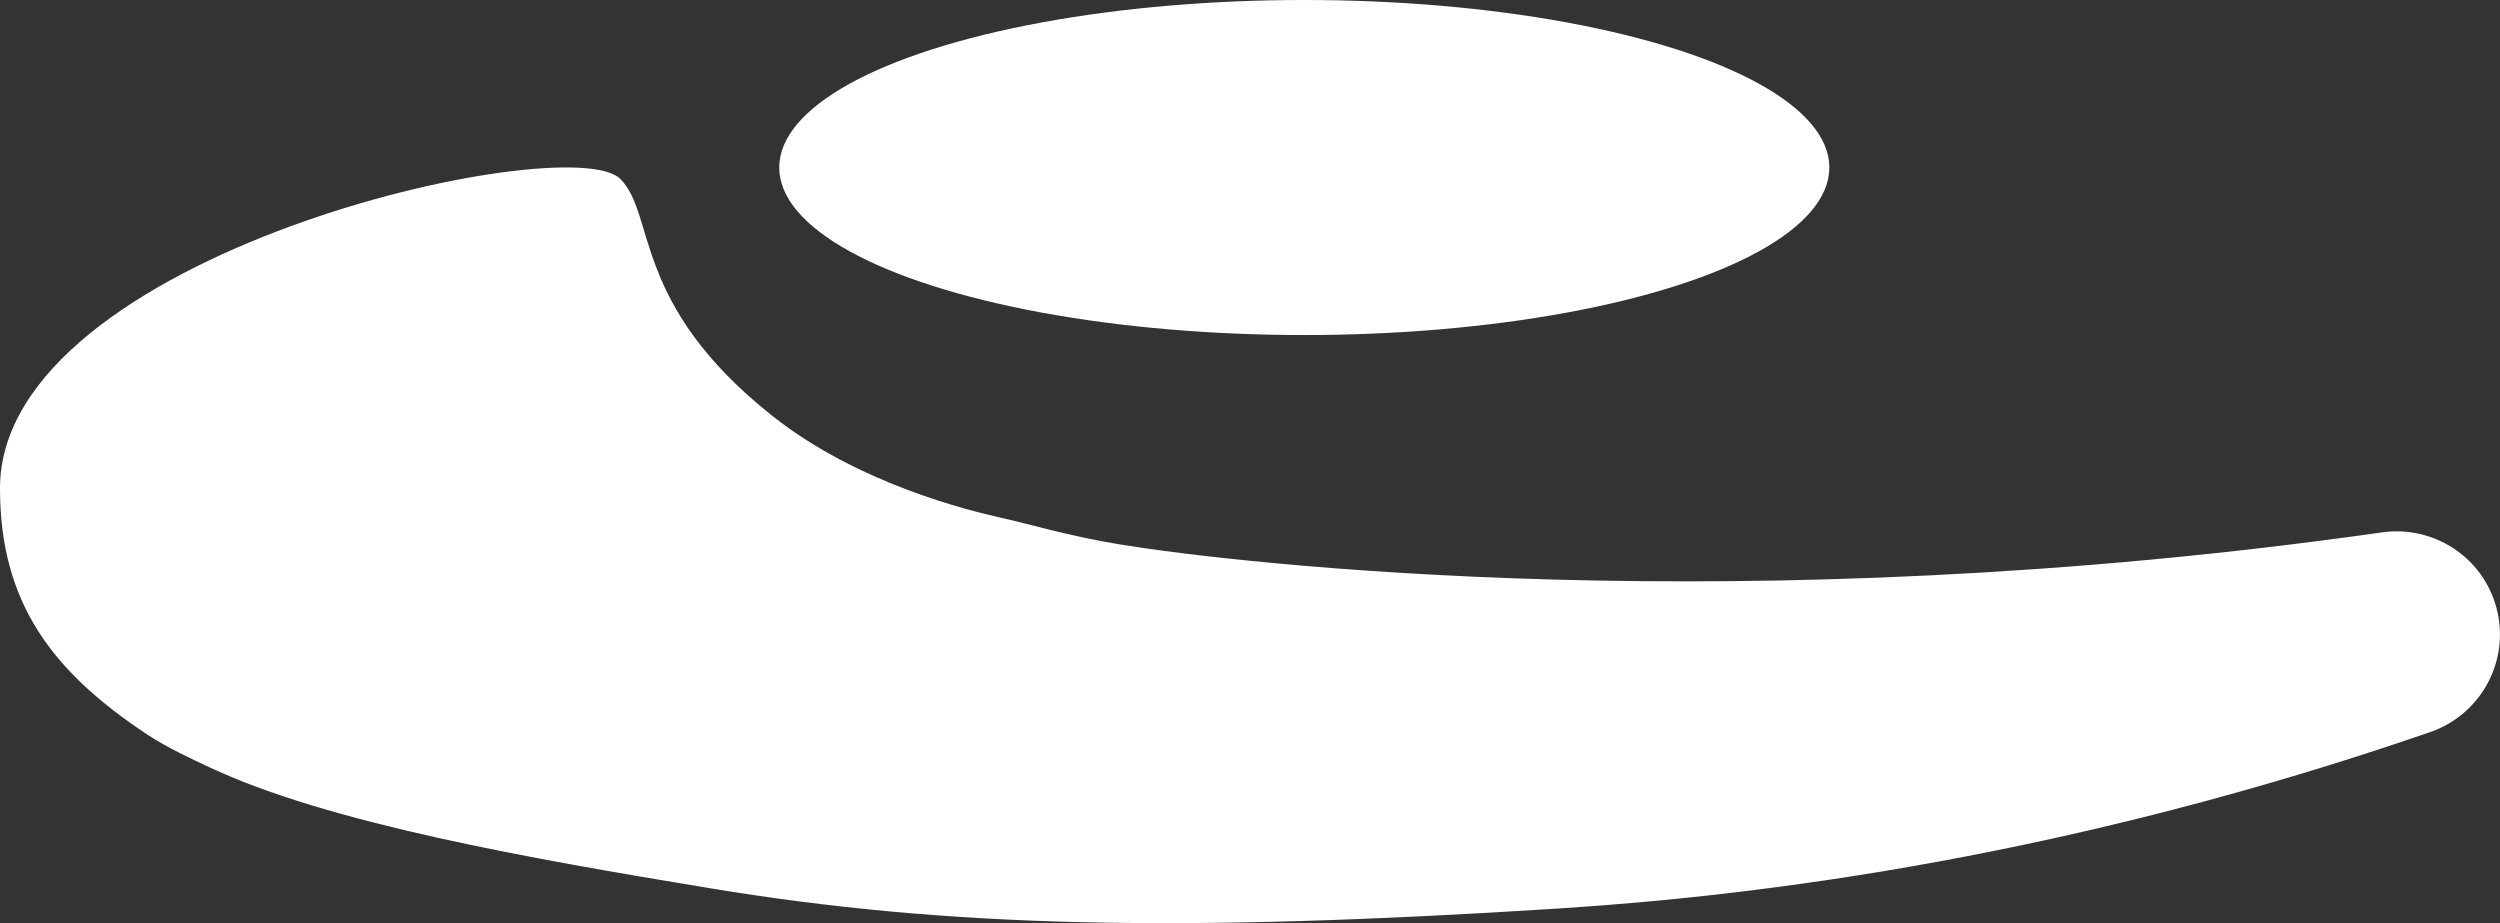
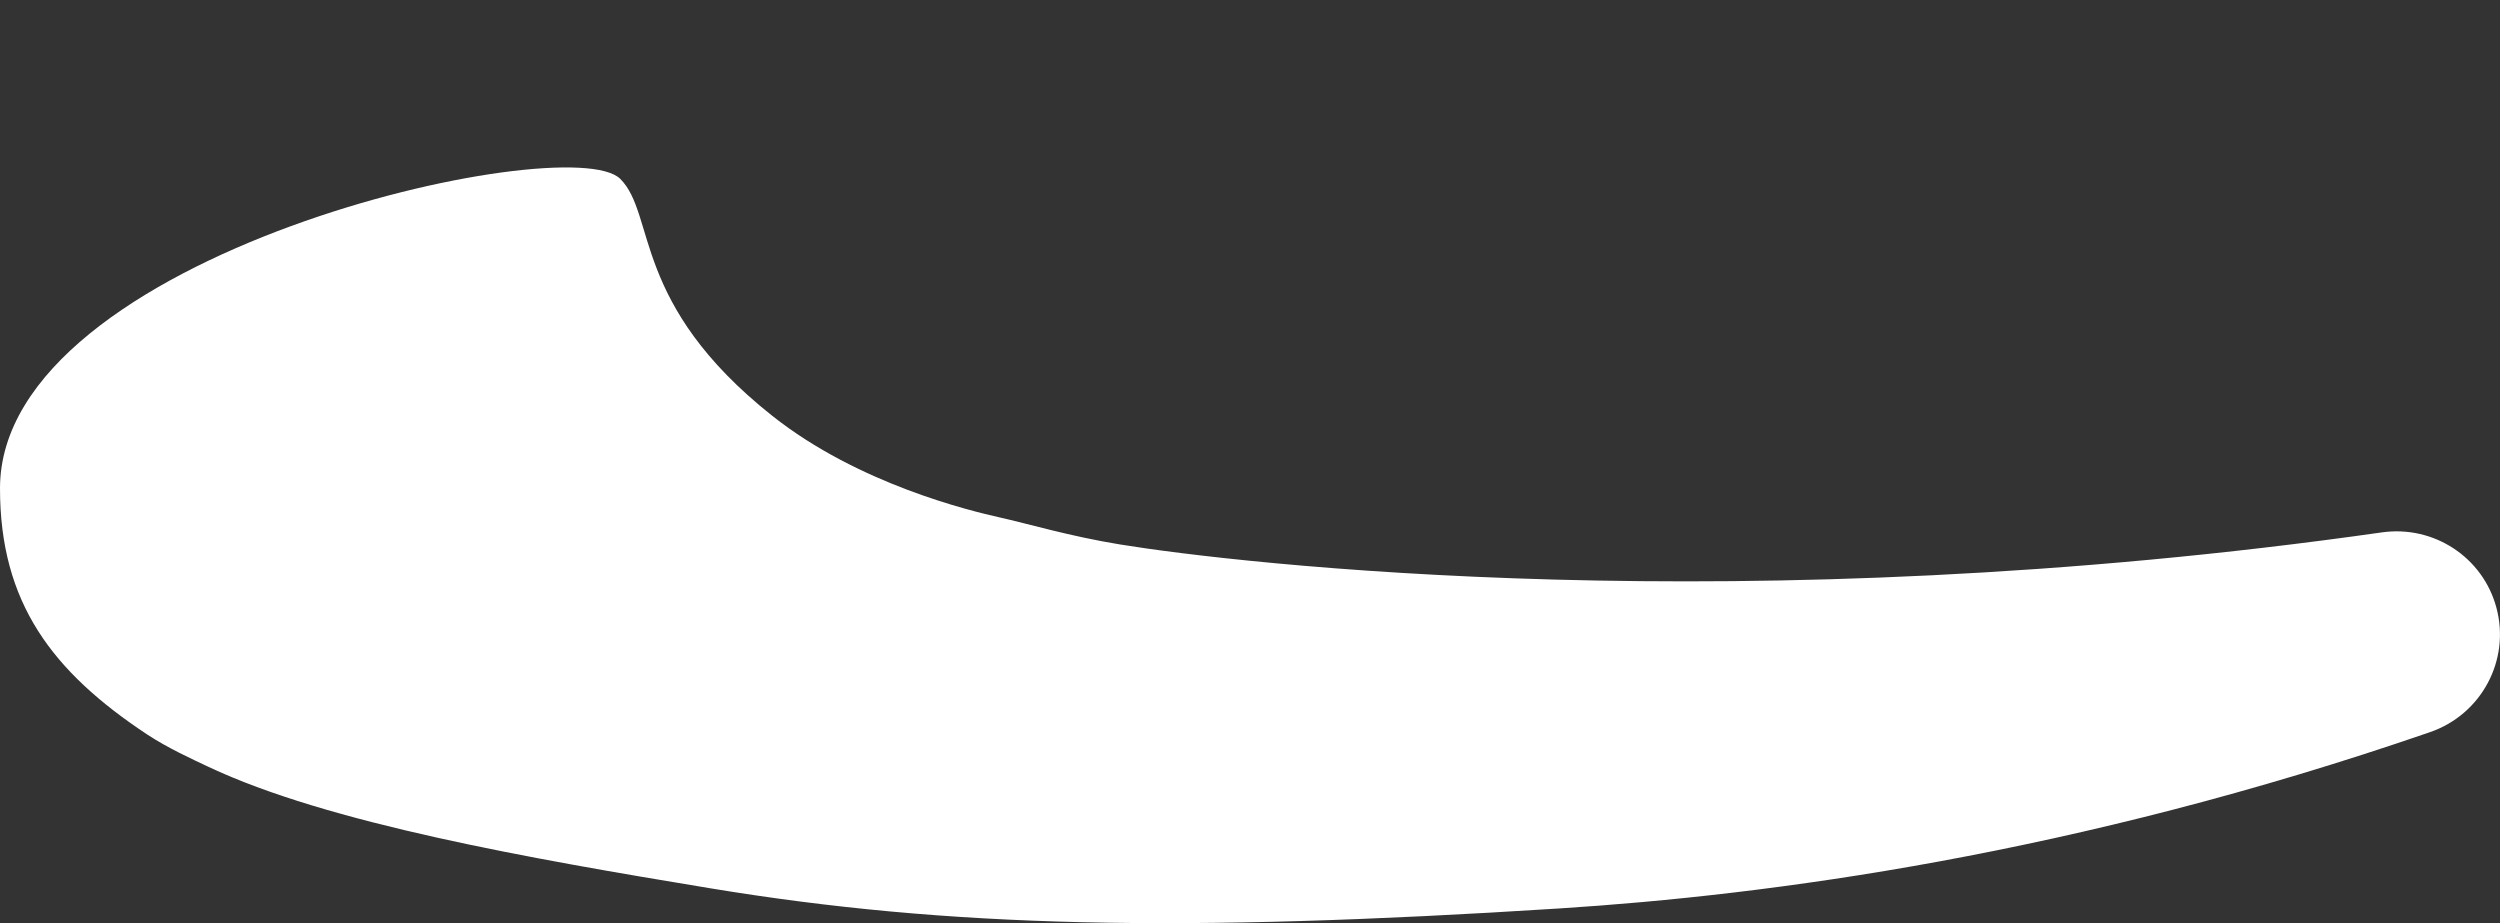
<svg xmlns="http://www.w3.org/2000/svg" viewBox="0 0 259.07 95.66" data-name="Capa 1" id="Capa_1">
  <rect x="0" y="0" width="259.07" height="95.66" fill="#333333" stroke="none" />
  <defs>
    <style>
      .cls-1 {
        fill: #fff;
      }
    </style>
  </defs>
-   <ellipse ry="17.36" rx="54.41" cy="17.36" cx="135.16" class="cls-1" />
  <path d="M0,50.61c0,11.84,5.4,18.99,15.28,25.52,2.13,1.4,4.66,2.55,6.31,3.33,12.39,5.85,33.4,9.52,52.07,12.6,24.66,4.07,48.67,4.59,87.94,2.08,21.74-1.39,53.32-5.54,90.22-18.27,5.32-1.83,8.34-7.45,6.88-12.89h0c-1.4-5.24-6.5-8.57-11.87-7.81-66.19,9.43-118.84,3.2-130.77,1.25-5.26-.86-9.49-2.14-12.51-2.81-2.98-.67-14.59-3.44-23.51-10.51-14.63-11.59-12.04-20.84-15.76-24.56C58.94,13.19,0,26.26,0,50.61" class="cls-1" />
</svg>